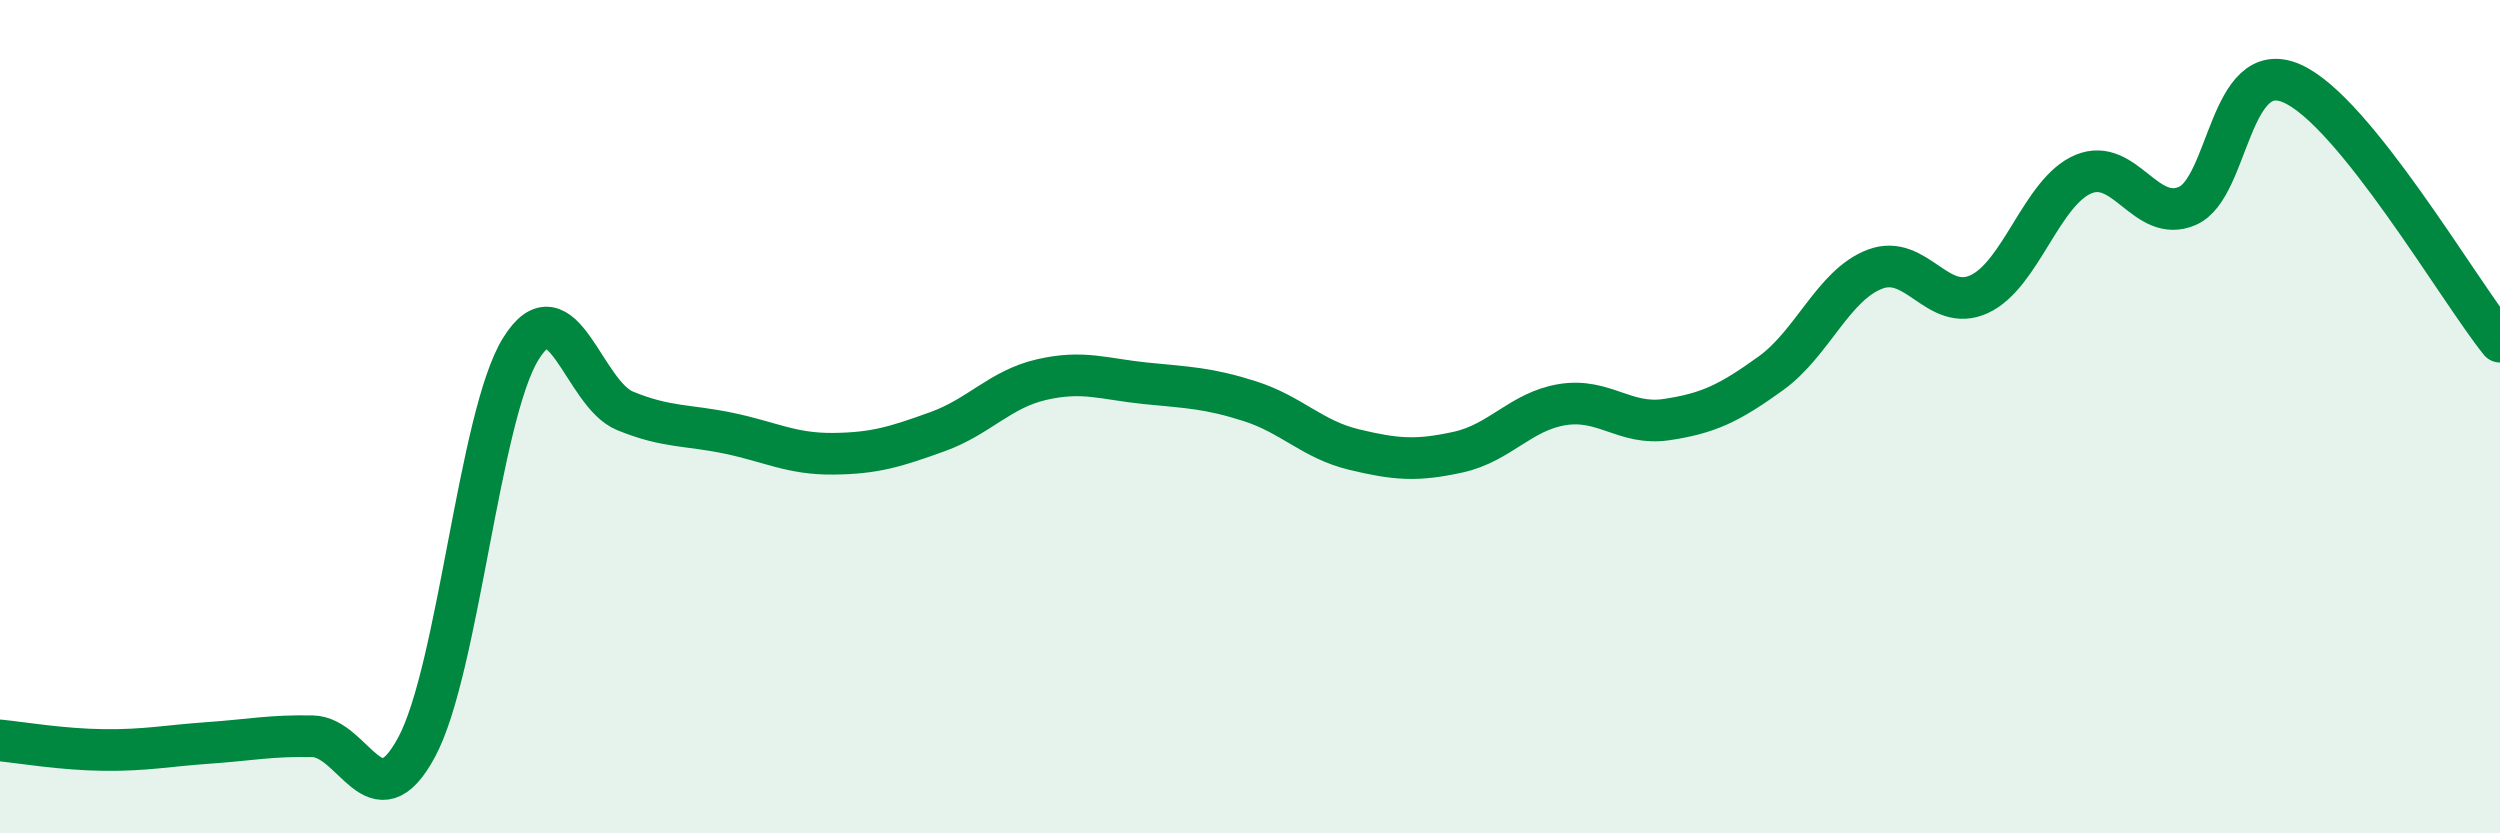
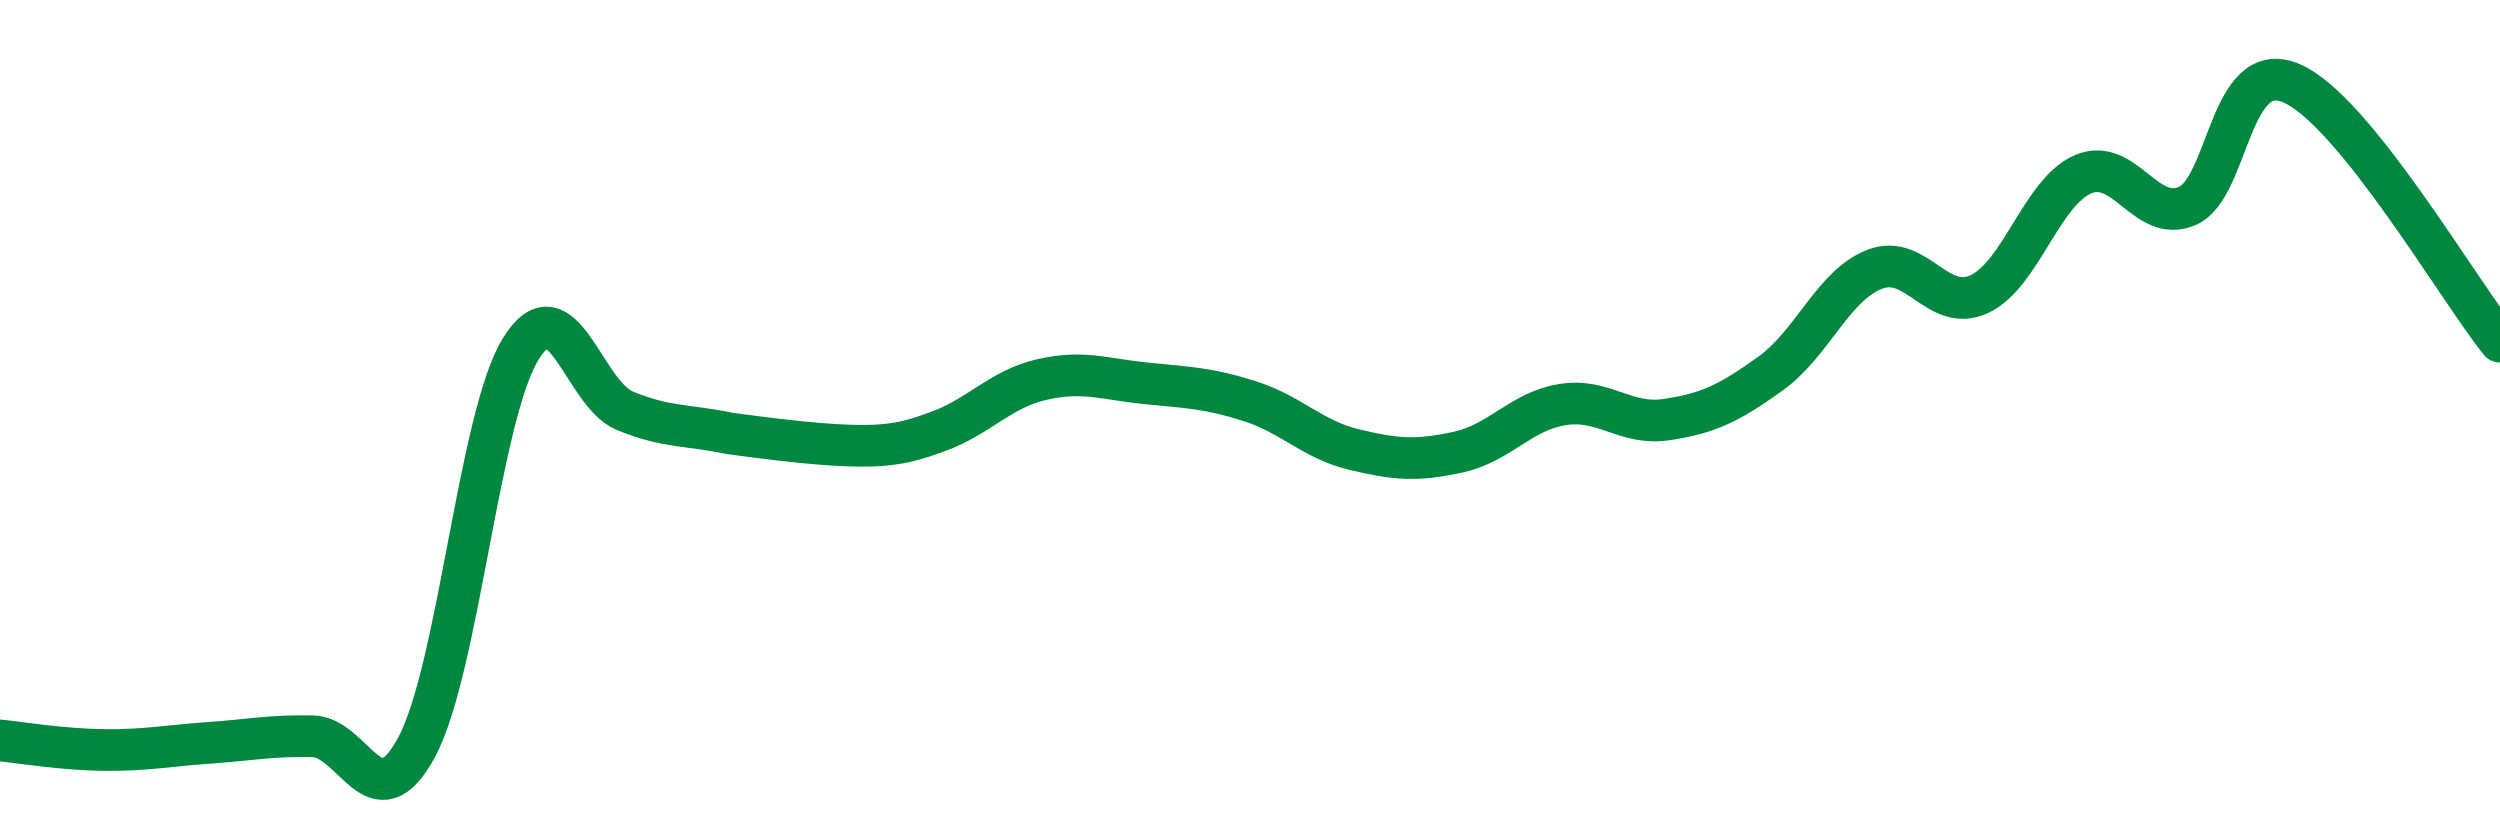
<svg xmlns="http://www.w3.org/2000/svg" width="60" height="20" viewBox="0 0 60 20">
-   <path d="M 0,17.77 C 0.5,17.82 1.5,17.99 2.5,18 C 3.5,18.01 4,17.9 5,17.83 C 6,17.76 6.5,17.65 7.5,17.67 C 8.5,17.69 9,19.79 10,17.93 C 11,16.07 11.5,9.98 12.5,8.37 C 13.5,6.76 14,9.45 15,9.86 C 16,10.27 16.5,10.19 17.5,10.4 C 18.5,10.61 19,10.9 20,10.89 C 21,10.88 21.5,10.72 22.5,10.36 C 23.5,10 24,9.34 25,9.11 C 26,8.88 26.5,9.1 27.5,9.2 C 28.5,9.3 29,9.31 30,9.63 C 31,9.95 31.5,10.55 32.5,10.79 C 33.5,11.03 34,11.07 35,10.85 C 36,10.63 36.5,9.87 37.5,9.71 C 38.5,9.55 39,10.22 40,10.07 C 41,9.92 41.5,9.68 42.5,8.96 C 43.5,8.24 44,6.84 45,6.46 C 46,6.08 46.5,7.52 47.5,7.06 C 48.5,6.6 49,4.6 50,4.18 C 51,3.76 51.5,5.38 52.5,4.94 C 53.5,4.5 53.5,1.35 55,2 C 56.5,2.65 59,6.96 60,8.2L60 20L0 20Z" fill="#008740" opacity="0.1" stroke-linecap="round" stroke-linejoin="round" />
-   <path d="M 0,17.77 C 0.5,17.82 1.5,17.99 2.5,18 C 3.5,18.01 4,17.9 5,17.83 C 6,17.76 6.5,17.65 7.5,17.67 C 8.5,17.69 9,19.79 10,17.93 C 11,16.07 11.5,9.98 12.5,8.37 C 13.5,6.76 14,9.45 15,9.86 C 16,10.27 16.5,10.19 17.5,10.4 C 18.5,10.61 19,10.9 20,10.89 C 21,10.88 21.5,10.72 22.5,10.36 C 23.5,10 24,9.34 25,9.11 C 26,8.88 26.5,9.1 27.5,9.2 C 28.5,9.3 29,9.31 30,9.63 C 31,9.95 31.5,10.55 32.5,10.79 C 33.5,11.03 34,11.07 35,10.85 C 36,10.63 36.5,9.87 37.5,9.71 C 38.5,9.55 39,10.22 40,10.07 C 41,9.92 41.5,9.68 42.5,8.96 C 43.5,8.24 44,6.84 45,6.46 C 46,6.08 46.5,7.52 47.5,7.06 C 48.5,6.6 49,4.6 50,4.18 C 51,3.76 51.5,5.38 52.5,4.94 C 53.5,4.5 53.5,1.35 55,2 C 56.5,2.65 59,6.96 60,8.2" stroke="#008740" stroke-width="1" fill="none" stroke-linecap="round" stroke-linejoin="round" />
+   <path d="M 0,17.77 C 0.5,17.82 1.5,17.99 2.5,18 C 3.5,18.01 4,17.9 5,17.83 C 6,17.76 6.5,17.65 7.5,17.67 C 8.5,17.69 9,19.79 10,17.93 C 11,16.07 11.5,9.98 12.5,8.37 C 13.5,6.76 14,9.45 15,9.86 C 16,10.27 16.5,10.19 17.5,10.4 C 21,10.88 21.5,10.72 22.5,10.36 C 23.5,10 24,9.34 25,9.11 C 26,8.88 26.5,9.1 27.5,9.2 C 28.5,9.3 29,9.31 30,9.63 C 31,9.95 31.5,10.55 32.5,10.79 C 33.5,11.03 34,11.07 35,10.85 C 36,10.63 36.5,9.87 37.5,9.71 C 38.5,9.55 39,10.22 40,10.07 C 41,9.92 41.5,9.68 42.5,8.96 C 43.5,8.24 44,6.84 45,6.46 C 46,6.08 46.5,7.52 47.5,7.06 C 48.5,6.6 49,4.6 50,4.18 C 51,3.76 51.5,5.38 52.5,4.94 C 53.5,4.5 53.5,1.35 55,2 C 56.5,2.65 59,6.96 60,8.2" stroke="#008740" stroke-width="1" fill="none" stroke-linecap="round" stroke-linejoin="round" />
</svg>